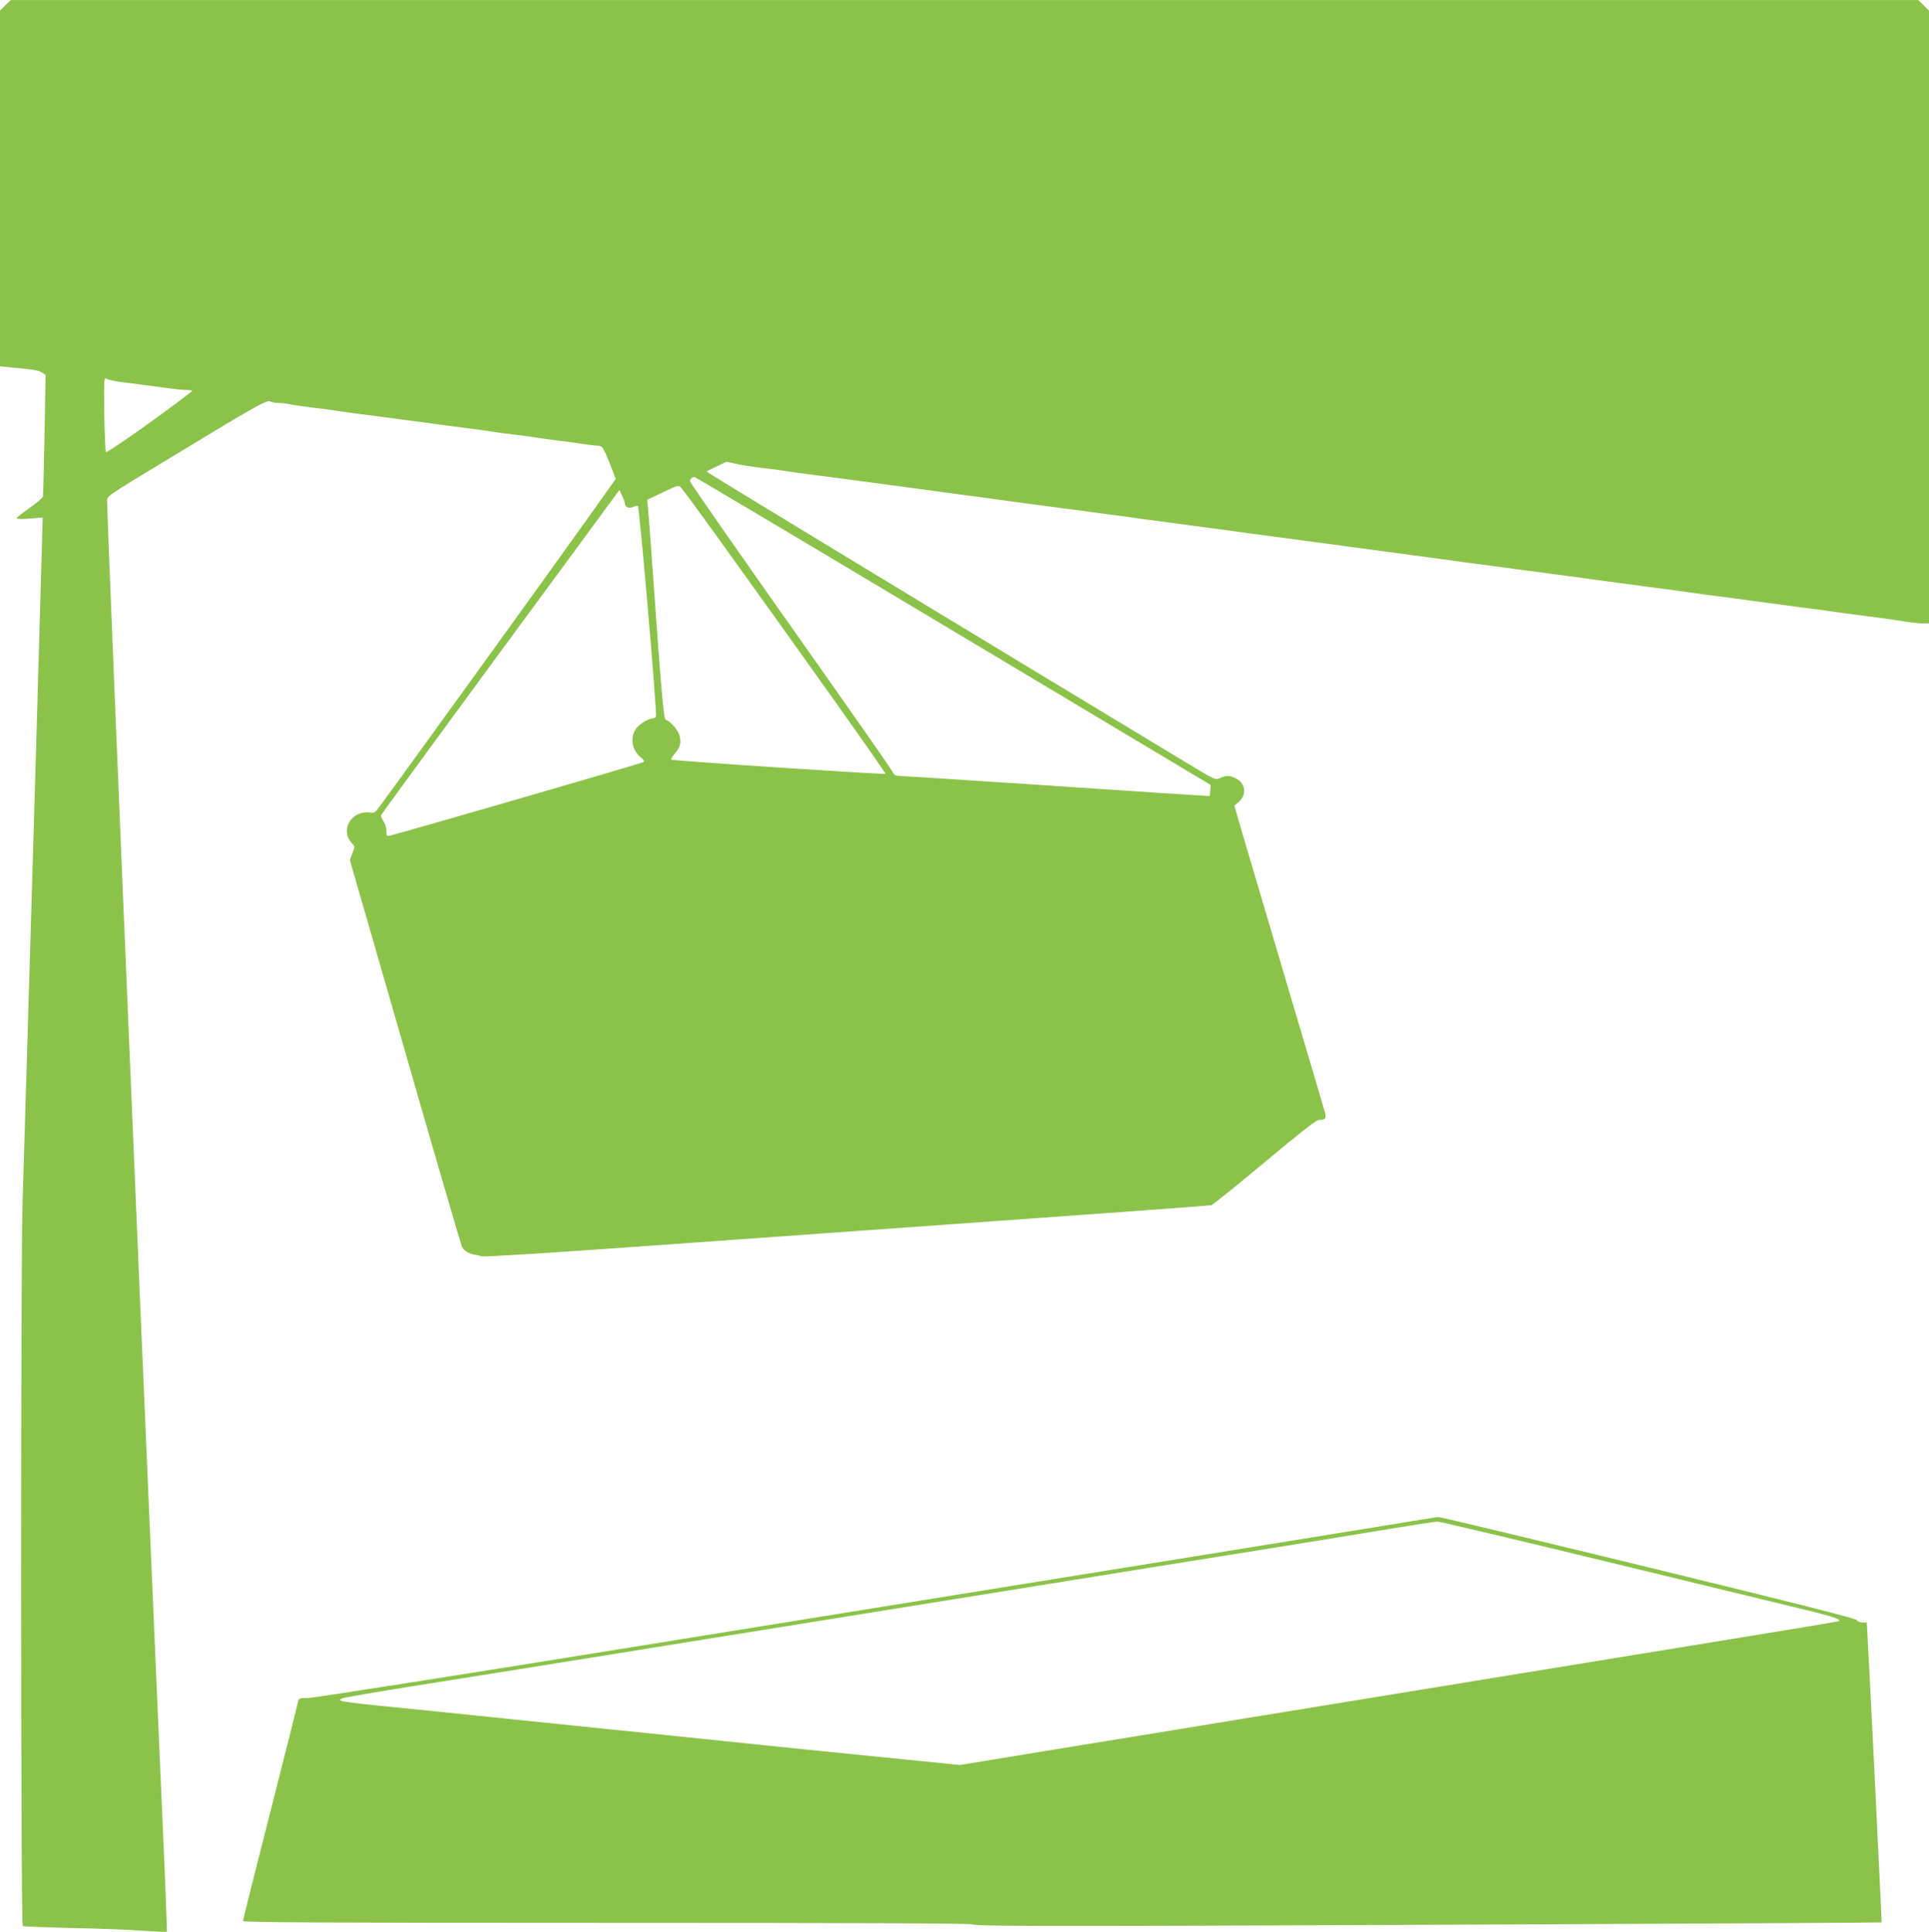
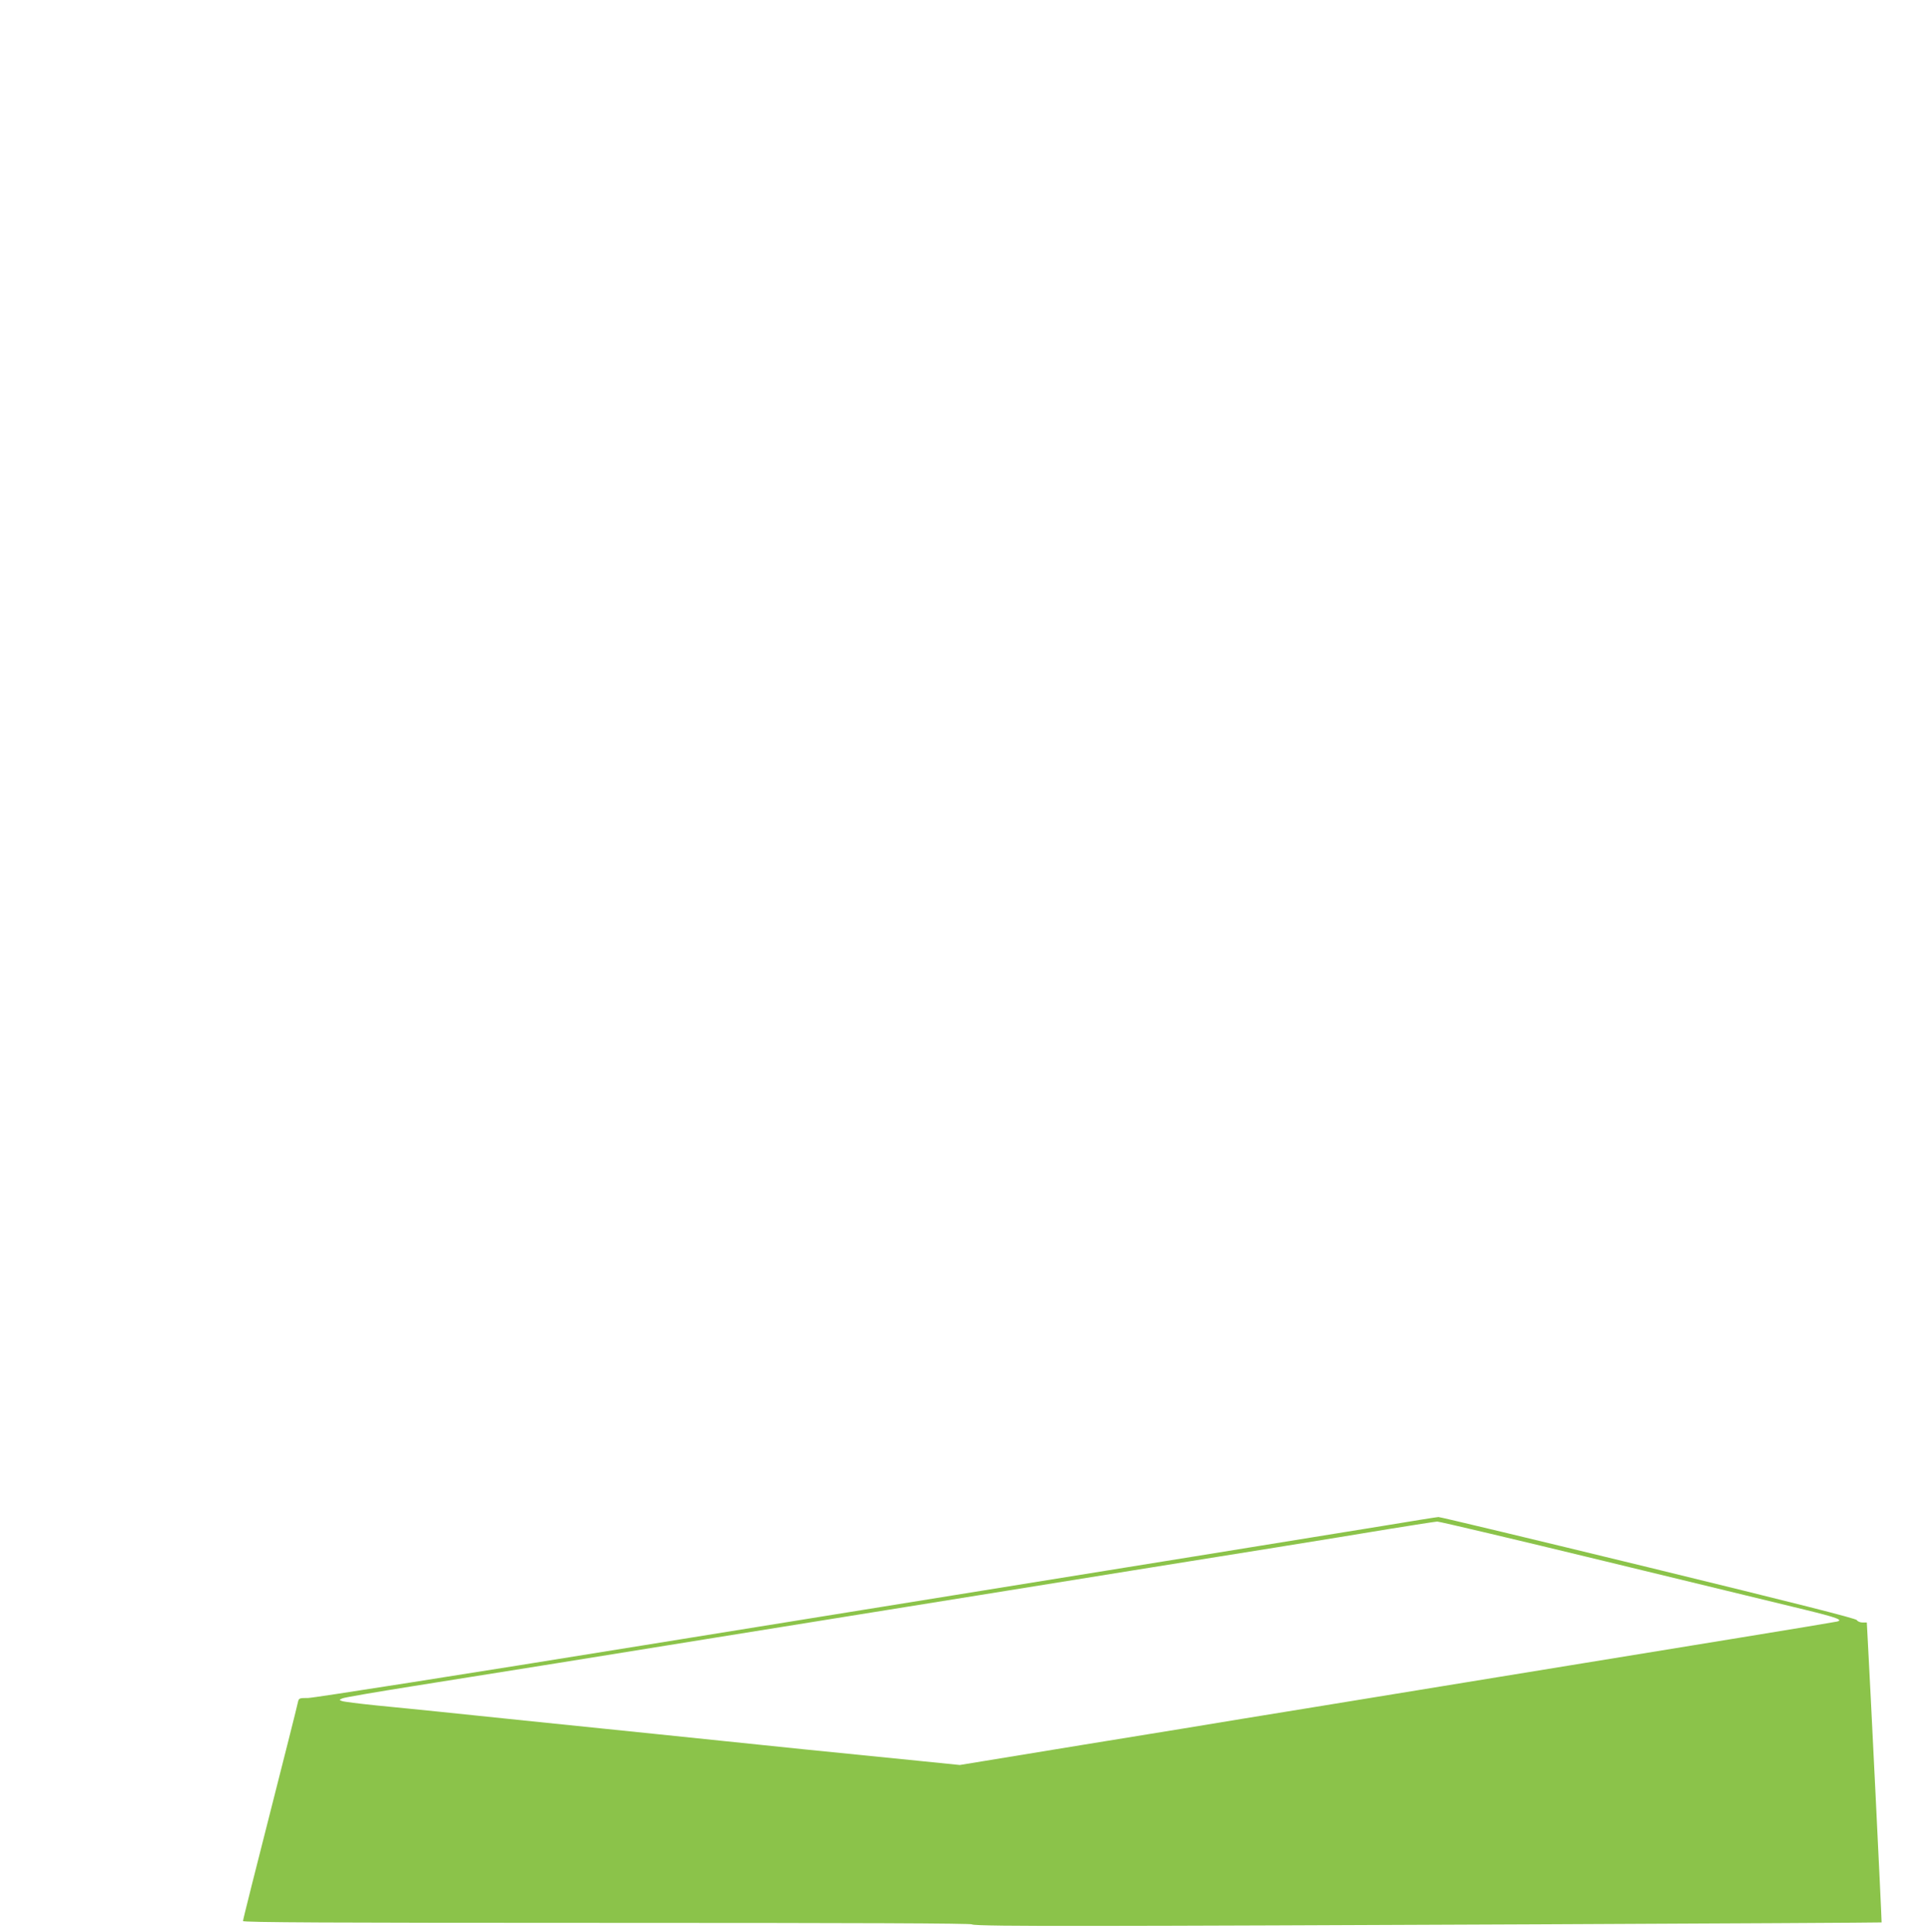
<svg xmlns="http://www.w3.org/2000/svg" version="1.0" width="1278pt" height="1280pt" viewBox="0 0 1278 1280" preserveAspectRatio="xMidYMid meet">
  <g transform="translate(0,1280) scale(0.1,-0.1)" fill="#8bc34a" stroke="none">
-     <path d="M35 12765 l-35 -36 0 -1178 0 -1178 68 -7 c155 -14 188 -20 210 -34 l24 -16 -7 -395 c-4 -218 -9 -403 -11 -412 -3 -9 -43 -43 -89 -75 -47 -33 -85 -63 -85 -68 0 -5 37 -6 86 -2 l87 7 -7 -243 c-12 -444 -66 -2288 -76 -2613 -5 -176 -17 -552 -25 -835 -8 -283 -20 -657 -25 -830 -14 -439 -13 -4802 1 -4811 6 -3 151 -9 322 -13 172 -3 383 -11 470 -18 86 -6 159 -9 162 -7 2 3 -5 198 -15 434 -22 501 -62 1414 -90 2070 -32 752 -40 929 -50 1165 -6 124 -19 439 -30 700 -11 261 -31 741 -45 1065 -96 2276 -165 3955 -165 4037 0 44 -38 18 435 305 551 334 623 375 645 363 10 -5 35 -10 55 -10 20 0 55 -4 78 -9 23 -5 87 -14 142 -21 55 -6 125 -15 155 -20 30 -5 93 -14 140 -20 110 -14 205 -26 305 -40 44 -6 113 -15 153 -20 39 -6 105 -14 145 -20 39 -5 110 -14 157 -20 47 -6 110 -15 140 -20 30 -5 98 -14 150 -20 52 -6 120 -15 150 -20 30 -5 96 -14 145 -20 50 -6 115 -15 145 -20 30 -5 74 -10 97 -12 41 -2 43 -4 67 -57 13 -31 34 -80 45 -110 l20 -54 -171 -241 c-286 -402 -1389 -1929 -1411 -1953 -14 -16 -27 -21 -47 -16 -16 3 -44 0 -63 -6 -89 -30 -118 -131 -56 -197 21 -22 21 -24 4 -67 l-17 -45 367 -1273 c201 -700 371 -1281 376 -1291 14 -25 50 -47 85 -51 16 -2 37 -7 47 -11 9 -5 464 24 1010 63 545 39 1624 116 2397 171 773 55 1414 102 1425 105 11 3 170 131 354 285 220 184 342 280 357 280 43 0 52 9 44 43 -5 18 -119 406 -255 862 -135 457 -269 908 -297 1004 l-50 173 25 22 c60 48 51 128 -18 160 -41 20 -56 20 -100 2 -33 -14 -33 -14 -187 78 -84 51 -502 304 -928 561 -1123 679 -2276 1379 -2288 1390 -2 1 27 17 65 34 l67 32 66 -15 c36 -8 110 -19 165 -26 55 -6 125 -15 155 -20 30 -5 93 -14 140 -20 87 -11 169 -22 300 -39 41 -6 109 -15 150 -20 41 -6 109 -15 150 -20 155 -21 237 -32 300 -41 36 -5 103 -14 150 -20 47 -6 114 -15 150 -20 63 -9 140 -19 293 -40 39 -5 108 -14 152 -20 44 -6 113 -15 153 -20 69 -10 134 -18 300 -40 42 -6 106 -15 142 -20 36 -5 103 -14 150 -20 47 -6 114 -15 150 -20 36 -5 103 -14 150 -20 47 -6 114 -15 150 -20 61 -9 99 -14 295 -40 41 -5 109 -14 150 -20 41 -5 110 -15 153 -20 91 -13 198 -27 302 -41 41 -5 104 -14 140 -19 36 -5 103 -14 150 -20 47 -6 114 -15 150 -20 82 -12 272 -37 445 -60 39 -5 105 -14 148 -20 42 -5 111 -14 152 -20 198 -26 235 -31 295 -40 36 -5 103 -14 150 -20 47 -6 114 -15 150 -20 36 -5 103 -14 150 -20 47 -6 114 -15 150 -20 36 -5 100 -14 143 -20 42 -5 112 -15 155 -20 42 -6 109 -15 147 -20 77 -10 178 -24 298 -40 42 -5 112 -15 155 -20 42 -6 106 -15 142 -20 36 -5 103 -14 150 -20 101 -12 190 -25 281 -39 37 -6 85 -11 108 -11 l41 0 0 2030 0 2029 -35 36 -36 35 -6319 0 -6319 0 -36 -35z m766 -2496 c95 -12 174 -22 304 -40 50 -7 109 -13 133 -13 31 0 40 -3 30 -11 -174 -137 -558 -409 -566 -400 -4 3 -9 117 -11 253 -3 218 -1 245 12 234 8 -7 52 -17 98 -23z m3923 -701 c336 -198 1174 -698 2179 -1300 l1118 -669 -3 -37 -3 -36 -55 3 c-30 1 -489 31 -1019 67 -530 35 -976 64 -990 64 -19 0 -30 9 -41 31 -8 17 -211 308 -450 647 -505 715 -880 1251 -887 1271 -5 11 11 30 26 31 2 0 58 -32 125 -72z m23 -318 c622 -864 1124 -1572 1119 -1577 -6 -6 -1406 86 -1419 94 -4 2 6 20 23 39 37 43 46 75 31 124 -10 35 -61 92 -91 102 -13 4 -29 191 -84 963 -14 198 -28 390 -32 427 l-6 67 104 49 c95 46 104 49 119 33 9 -9 115 -153 236 -321z m-607 214 c0 -24 27 -35 54 -23 14 7 29 10 32 6 11 -10 128 -1372 120 -1393 -3 -8 -12 -14 -21 -14 -31 0 -96 -41 -115 -73 -37 -60 -21 -141 37 -186 16 -13 23 -25 17 -30 -7 -7 -1569 -460 -1676 -486 -27 -7 -28 -5 -28 30 0 21 -9 49 -21 66 -11 16 -17 34 -13 40 12 21 841 1152 1218 1663 l360 490 18 -40 c10 -21 18 -44 18 -50z" />
    <path d="M9155 2689 c-380 -62 -1364 -221 -4886 -789 -1192 -193 -2194 -350 -2228 -350 -58 0 -61 -1 -67 -27 -3 -16 -32 -131 -64 -258 -244 -960 -300 -1183 -300 -1193 0 -9 576 -12 2412 -12 1678 0 2414 -3 2418 -10 5 -8 266 -11 836 -10 848 0 5187 20 5190 23 2 2 -79 1650 -92 1875 l-6 112 -28 0 c-16 0 -33 7 -38 16 -6 11 -402 111 -1382 350 -756 184 -1381 334 -1390 333 -8 0 -177 -27 -375 -60z m1487 -235 c601 -146 1191 -289 1311 -318 218 -53 263 -70 216 -80 -13 -3 -301 -51 -639 -106 -338 -55 -1056 -172 -1595 -260 -539 -88 -1090 -178 -1225 -200 -135 -22 -351 -57 -480 -78 -129 -22 -603 -99 -1053 -172 l-818 -134 -277 28 c-152 15 -493 49 -757 76 -697 72 -1294 134 -1797 185 -244 25 -526 54 -628 65 -102 10 -282 29 -400 40 -118 12 -224 25 -235 30 -19 7 -19 8 5 18 14 6 225 42 470 81 245 39 668 107 940 150 272 44 749 121 1060 171 311 50 702 113 870 140 168 27 559 90 870 140 311 50 774 125 1030 166 256 41 677 109 935 150 259 42 601 97 760 124 160 26 302 48 317 49 15 0 519 -119 1120 -265z" />
  </g>
</svg>